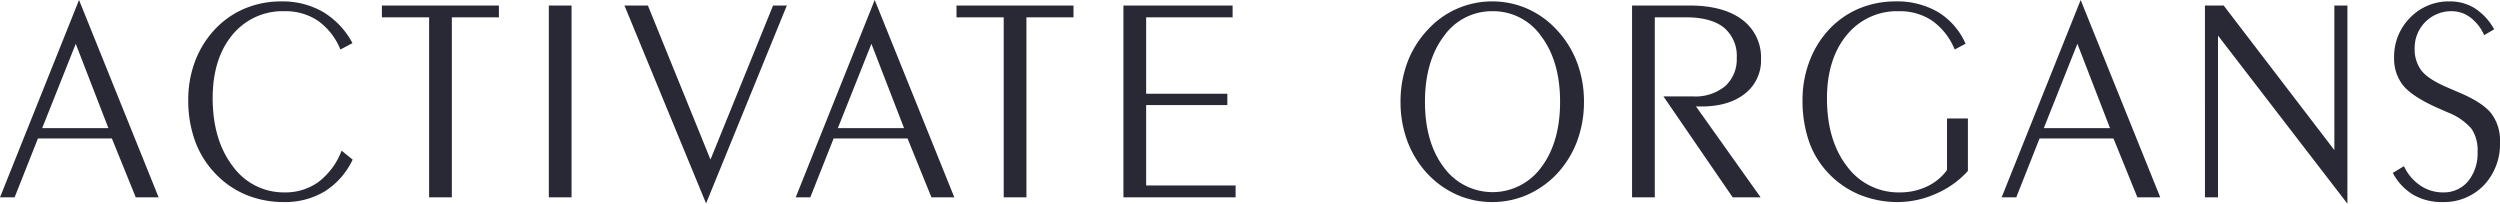
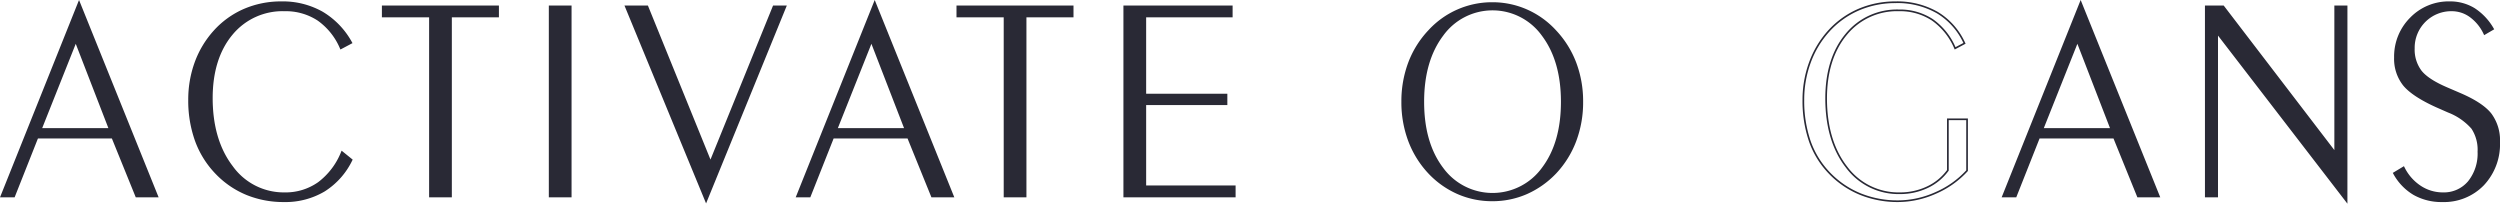
<svg xmlns="http://www.w3.org/2000/svg" viewBox="0 0 535.334 43.613">
  <defs>
    <style>.a{fill:#292935}</style>
  </defs>
  <path class="a" d="M8 29.473L3.006 42.08H.266L16.923.482 33.7 42.08h-4.5l-5.121-12.607zm.762-1.858H23.47L16.223 8.887z" />
  <path class="a" d="M33.969 42.26h-4.895l-.046-.113-5.07-12.494H8.122L3.128 42.26H0l.1-.247L16.922 0l.168.415zm-4.653-.36h4.12L16.924.964.531 41.9h2.353l4.994-12.607H24.2l.046.112zm-5.584-14.1H8.5l.1-.247L16.225 8.4l.166.427zm-14.7-.36h14.18L16.221 9.379zm66.262 6.783a15.894 15.894 0 01-5.861 6.608 16.235 16.235 0 01-8.664 2.254 20.669 20.669 0 01-7.933-1.508 19.069 19.069 0 01-6.5-4.43 19.744 19.744 0 01-4.385-6.974 25.26 25.26 0 01-1.462-8.8 23.027 23.027 0 011.386-8.024 20.322 20.322 0 014.035-6.684 18.473 18.473 0 016.41-4.6A19.8 19.8 0 0160.251.482a17.146 17.146 0 018.77 2.193 16.943 16.943 0 016.212 6.486l-2.253 1.188a14.076 14.076 0 00-4.857-6.091 12.536 12.536 0 00-7.172-2.04 13.988 13.988 0 00-11.328 5.131q-4.263 5.132-4.263 13.658 0 9.043 4.355 14.708a13.549 13.549 0 0011.236 5.664 12.194 12.194 0 007.294-2.238 15.188 15.188 0 004.979-6.593z" />
  <path class="a" d="M60.769 43.265a20.949 20.949 0 01-8-1.521 19.349 19.349 0 01-6.563-4.472 20.009 20.009 0 01-4.425-7.037 25.544 25.544 0 01-1.472-8.863 23.307 23.307 0 011.4-8.086 20.6 20.6 0 014.071-6.743A18.727 18.727 0 0152.247 1.9a20.074 20.074 0 018-1.6 17.4 17.4 0 018.86 2.217 17.2 17.2 0 016.283 6.556l.091.161L72.9 10.6l-.08-.174a13.966 13.966 0 00-4.794-6.016 12.42 12.42 0 00-7.075-2.01 13.874 13.874 0 00-11.189 5.064c-2.8 3.372-4.222 7.929-4.222 13.543 0 5.961 1.453 10.873 4.317 14.6A13.433 13.433 0 0060.951 41.2a12.071 12.071 0 007.19-2.2 15.078 15.078 0 004.918-6.517l.092-.219 2.369 1.916-.066.129a16.151 16.151 0 01-5.928 6.681 16.477 16.477 0 01-8.757 2.275zM60.251.662a19.722 19.722 0 00-7.861 1.569 18.38 18.38 0 00-6.349 4.554 20.208 20.208 0 00-4 6.626 22.95 22.95 0 00-1.375 7.961 25.178 25.178 0 001.451 8.739 19.635 19.635 0 004.345 6.91 18.961 18.961 0 006.441 4.39 20.6 20.6 0 007.865 1.494 16.126 16.126 0 008.57-2.227 15.73 15.73 0 005.728-6.407L73.3 32.837a15.3 15.3 0 01-4.945 6.45 12.423 12.423 0 01-7.4 2.272 13.778 13.778 0 01-11.379-5.734c-2.914-3.79-4.391-8.776-4.391-14.818 0-5.7 1.448-10.334 4.3-13.773a14.221 14.221 0 0111.467-5.2 12.775 12.775 0 017.273 2.071 14.221 14.221 0 014.84 5.992l1.92-1.012a16.787 16.787 0 00-6.053-6.255A17.067 17.067 0 0060.251.662zM92.067 42.08V3.528h-10.11V1.365h24.7v2.163H96.574V42.08z" />
  <path class="a" d="M96.754 42.26h-4.866V3.708H81.777V1.186h25.056v2.522H96.754zm-4.507-.36H96.4V3.348h10.079v-1.8H82.137v1.8h10.11zm29.963.18h-4.51V1.365h4.507z" />
  <path class="a" d="M122.39 42.26h-4.867V1.186h4.867zm-4.507-.36h4.147V1.545h-4.147zm33.31 1.185l-17.205-41.72h4.628l13.522 33.285 13.52-33.285h2.558z" />
  <path class="a" d="M151.194 43.559L133.72 1.186h5.017l.046.112 13.355 32.874 13.4-32.986h2.946l-.1.247zM134.257 1.545l16.935 41.066 16.756-41.066h-2.169l-13.641 33.582-.167-.41L138.5 1.545zm44.127 27.928L173.39 42.08h-2.741L187.307.482l16.779 41.6h-4.507l-5.116-12.607zm.762-1.858h14.708l-7.248-18.728z" />
  <path class="a" d="M204.353 42.26h-4.9l-.046-.113-5.07-12.494h-15.831l-4.994 12.607h-3.128l.1-.247L187.306 0l.168.415zm-4.653-.36h4.119L187.308.964 170.915 41.9h2.353l4.994-12.607h16.322l.046.112zm-5.584-14.1H178.88l.1-.247L186.608 8.4l.166.427zm-14.705-.36h14.18L186.6 9.379zm35.696 14.64V3.528H205V1.365h24.7v2.163h-10.086V42.08z" />
  <path class="a" d="M219.794 42.26h-4.866V3.708h-10.111V1.186h25.056v2.522h-10.079zm-4.507-.36h4.148V3.348h10.079v-1.8h-24.337v1.8h10.11zm29.962-2.013H264.4v2.193h-23.658V1.365h23.022v2.163h-18.515v16.718h17.388v2.07h-17.388z" />
  <path class="a" d="M264.583 42.26h-24.02V1.186h23.38v2.522h-18.514v16.358h17.387V22.5h-17.387v17.208h19.154zm-23.661-.36h23.3v-1.833h-19.153V22.136h17.388v-1.71h-17.388V3.348h18.515v-1.8h-22.662zm78.618 1.185a18.434 18.434 0 01-7.43-1.523 19.186 19.186 0 01-6.3-4.476 20.785 20.785 0 01-4.264-6.9 23.606 23.606 0 01-1.462-8.389 23.611 23.611 0 011.462-8.39 20.657 20.657 0 014.324-6.928 18.461 18.461 0 0113.673-6 18.313 18.313 0 017.415 1.538 18.59 18.59 0 016.228 4.461 20.857 20.857 0 014.339 6.928A23.4 23.4 0 01339 21.8a23.606 23.606 0 01-1.462 8.389 20.783 20.783 0 01-4.263 6.9 19.583 19.583 0 01-6.319 4.476 18.325 18.325 0 01-7.416 1.52zM334.249 21.8q0-8.74-4.081-14.161a13.011 13.011 0 00-21.134 0q-4.082 5.421-4.08 14.161 0 8.771 4.08 14.145a13.075 13.075 0 0021.134 0q4.082-5.376 4.081-14.145z" />
-   <path class="a" d="M319.54 43.265a18.7 18.7 0 01-7.5-1.538 19.435 19.435 0 01-6.363-4.518 21.07 21.07 0 01-4.3-6.957A23.9 23.9 0 01299.9 21.8a23.9 23.9 0 011.474-8.453 20.918 20.918 0 014.361-6.988A18.643 18.643 0 01319.54.3a18.589 18.589 0 017.487 1.553 18.839 18.839 0 016.287 4.5 21.117 21.117 0 014.376 6.986 23.687 23.687 0 011.489 8.454 23.9 23.9 0 01-1.474 8.453 21.052 21.052 0 01-4.3 6.956 19.851 19.851 0 01-6.379 4.519 18.6 18.6 0 01-7.486 1.544zm0-42.6A18.279 18.279 0 00306 6.6a20.554 20.554 0 00-4.288 6.869 23.554 23.554 0 00-1.45 8.326 23.554 23.554 0 001.45 8.326 20.733 20.733 0 004.227 6.838 19.1 19.1 0 006.244 4.434 18.668 18.668 0 0014.7 0 19.488 19.488 0 006.262-4.436 20.72 20.72 0 004.224-6.836 23.554 23.554 0 001.45-8.326 23.337 23.337 0 00-1.465-8.326 20.759 20.759 0 00-4.3-6.869 18.513 18.513 0 00-6.169-4.419A18.212 18.212 0 00319.54.662zm.06 40.835a12.908 12.908 0 01-10.711-5.447c-2.732-3.6-4.117-8.393-4.117-14.253 0-5.84 1.385-10.641 4.117-14.269a13.19 13.19 0 0121.421 0c2.732 3.629 4.117 8.429 4.117 14.269 0 5.86-1.385 10.655-4.117 14.253A12.91 12.91 0 01319.6 41.5zm0-39.1a12.532 12.532 0 00-10.424 5.349c-2.684 3.564-4.044 8.292-4.044 14.052 0 5.78 1.36 10.5 4.044 14.036a12.893 12.893 0 0020.846 0c2.684-3.534 4.045-8.257 4.045-14.036 0-5.76-1.361-10.487-4.045-14.052A12.53 12.53 0 00319.6 2.4zm34.562 39.68h-4.507V1.365h12.181q7.125 0 11.1 2.985a9.838 9.838 0 013.973 8.344 8.758 8.758 0 01-3.395 7.232q-3.4 2.7-9.181 2.7c-.427 0-.746 0-.959-.015s-.411-.025-.594-.046l13.886 19.52h-5.542l-14.587-21.261h6.029a10.113 10.113 0 006.974-2.253 7.858 7.858 0 002.527-6.182 7.977 7.977 0 00-2.8-6.608q-2.8-2.253-8.252-2.253h-6.852z" />
-   <path class="a" d="M377.015 42.26h-5.986L356.2 20.644h6.371a9.981 9.981 0 006.854-2.207 7.719 7.719 0 002.468-6.048 7.84 7.84 0 00-2.735-6.468c-1.826-1.469-4.564-2.213-8.139-2.213h-6.672V42.26h-4.866V1.186h12.36c4.768 0 8.539 1.016 11.208 3.02a10.051 10.051 0 014.045 8.488 8.964 8.964 0 01-3.464 7.373c-2.285 1.814-5.411 2.734-9.292 2.734-.431 0-.753 0-.968-.016q-.108 0-.213-.012zm-5.8-.36h5.1L362.4 22.336l.4.045q.267.03.582.045c.211.011.527.015.95.015 3.8 0 6.849-.894 9.069-2.656a8.625 8.625 0 003.327-7.091 9.7 9.7 0 00-3.9-8.2c-2.6-1.957-6.3-2.949-10.991-2.949h-12V41.9h4.147V3.348h7.032c3.659 0 6.473.771 8.364 2.293a8.181 8.181 0 012.869 6.748 8.064 8.064 0 01-2.589 6.311 10.33 10.33 0 01-7.094 2.3h-5.687zm49.999-16.356v10.994a19.44 19.44 0 01-6.7 4.765 19.763 19.763 0 01-8.071 1.782 21.192 21.192 0 01-8.085-1.523 19.2 19.2 0 01-6.592-4.476 18.675 18.675 0 01-4.218-6.822 26.451 26.451 0 01-1.386-8.892 23 23 0 011.4-8.008 20.344 20.344 0 014.02-6.7 18.473 18.473 0 016.41-4.6 19.8 19.8 0 017.935-1.582 17.14 17.14 0 018.953 2.238 14.728 14.728 0 015.786 6.563l-2.01 1.066a14.083 14.083 0 00-4.856-6.091 12.539 12.539 0 00-7.172-2.04 13.967 13.967 0 00-11.314 5.162q-4.278 5.161-4.278 13.688 0 9.105 4.369 14.708a13.786 13.786 0 0011.405 5.6 13.535 13.535 0 005.908-1.294 11.342 11.342 0 004.385-3.608v-10.93z" />
  <path class="a" d="M406.444 43.265a21.473 21.473 0 01-8.153-1.536 19.476 19.476 0 01-6.653-4.518 18.935 18.935 0 01-4.258-6.886 26.749 26.749 0 01-1.4-8.953 23.254 23.254 0 011.42-8.072 20.618 20.618 0 014.054-6.759 18.74 18.74 0 016.469-4.641 20.074 20.074 0 018-1.6 17.393 17.393 0 019.045 2.264 14.972 14.972 0 015.857 6.64l.073.155-2.327 1.241-.079-.174a13.966 13.966 0 00-4.792-6.019 12.42 12.42 0 00-7.073-2.007 13.853 13.853 0 00-11.174 5.1c-2.811 3.392-4.237 7.959-4.237 13.574 0 6 1.457 10.913 4.331 14.6A13.671 13.671 0 00406.81 41.2a13.422 13.422 0 005.831-1.276 11.2 11.2 0 004.282-3.505V25.364h4.471v11.242l-.046.052a19.746 19.746 0 01-6.76 4.81 20.048 20.048 0 01-8.144 1.797zm-.517-42.6a19.73 19.73 0 00-7.862 1.569 18.376 18.376 0 00-6.348 4.554 20.256 20.256 0 00-3.984 6.641 22.928 22.928 0 00-1.39 7.946 26.419 26.419 0 001.375 8.832 18.589 18.589 0 004.178 6.757 19.108 19.108 0 006.532 4.435 21.11 21.11 0 008.016 1.509 19.669 19.669 0 008-1.766 19.373 19.373 0 006.593-4.67V25.724h-3.752v10.811l-.034.047a11.566 11.566 0 01-4.453 3.666 13.773 13.773 0 01-5.985 1.311 14.013 14.013 0 01-11.546-5.672c-2.925-3.75-4.408-8.735-4.408-14.819 0-5.7 1.454-10.345 4.32-13.8a14.194 14.194 0 0111.451-5.227 12.771 12.771 0 017.27 2.068 14.217 14.217 0 014.84 5.991l1.69-.9a14.568 14.568 0 00-5.642-6.33 17.034 17.034 0 00-8.861-2.208zm30.69 28.808l-4.994 12.607h-2.74L445.54.482l16.779 41.6h-4.506L452.7 29.473zm.762-1.858h14.708L444.84 8.887z" />
  <path class="a" d="M462.586 42.26h-4.9l-.045-.113-5.071-12.494h-15.831l-4.994 12.607h-3.128l.1-.247L445.539 0l.168.415zm-4.652-.36h4.119L445.541.964 429.148 41.9h2.352l5-12.607h16.322l.046.112zm-5.584-14.1h-15.237l.1-.247L444.842 8.4l.166.427zm-14.705-.36h14.179l-6.986-18.061zm37.124-20.35v34.99h-2.436V1.365h3.745l23.966 31.305V1.365h2.436v41.72z" />
  <path class="a" d="M502.66 43.613L474.948 7.619V42.26h-2.795V1.186h4.014l.054.07 23.643 30.883V1.186h2.8zM474.589 6.562L502.3 42.556V1.545h-2.077V33.2L475.989 1.545h-3.476V41.9h2.076zm38.031 30.524l2.07-1.249a10.2 10.2 0 003.548 4.081 8.714 8.714 0 004.858 1.461 6.912 6.912 0 005.526-2.436 9.582 9.582 0 002.086-6.455 8.338 8.338 0 00-1.34-5.025 12.912 12.912 0 00-5.085-3.533l-2.558-1.13q-5.117-2.314-7-4.629a8.946 8.946 0 01-1.888-5.847 11.528 11.528 0 013.38-8.42 11.26 11.26 0 018.34-3.422A9.813 9.813 0 01529.81 1.9a12.4 12.4 0 014.035 4.309l-1.827 1.066a9.465 9.465 0 00-2.985-3.715 6.691 6.691 0 00-3.989-1.34 8.01 8.01 0 00-8.161 8.131 7.636 7.636 0 001.522 4.918q1.524 1.9 5.7 3.669l2.618 1.127q4.78 2.04 6.608 4.339a9.382 9.382 0 011.827 6.015 12.6 12.6 0 01-3.41 9.135 11.657 11.657 0 01-8.77 3.533 11.91 11.91 0 01-6.076-1.508 11.564 11.564 0 01-4.282-4.493z" />
  <path class="a" d="M522.974 43.265a12.137 12.137 0 01-6.165-1.532 11.789 11.789 0 01-4.346-4.559l-.085-.152 2.387-1.439.087.174a10.042 10.042 0 003.485 4.01A8.567 8.567 0 00523.1 41.2a6.767 6.767 0 005.389-2.373 9.449 9.449 0 002.043-6.338 8.216 8.216 0 00-1.3-4.919 12.82 12.82 0 00-5.015-3.475l-2.557-1.126c-3.422-1.548-5.8-3.122-7.071-4.679a9.164 9.164 0 01-1.928-5.961 11.751 11.751 0 013.432-8.546A11.482 11.482 0 01524.557.3a10.034 10.034 0 015.343 1.445 12.639 12.639 0 014.1 4.37l.094.156-2.154 1.256-.084-.177a9.32 9.32 0 00-2.928-3.65 6.54 6.54 0 00-3.884-1.3 7.828 7.828 0 00-7.981 7.951 7.5 7.5 0 001.483 4.806c.992 1.24 2.885 2.456 5.625 3.616l2.619 1.127c3.2 1.366 5.447 2.844 6.678 4.393a9.6 9.6 0 011.866 6.126 12.829 12.829 0 01-3.461 9.26 11.878 11.878 0 01-8.899 3.586zm-10.111-6.116a11.378 11.378 0 004.125 4.273 11.79 11.79 0 005.986 1.483 11.532 11.532 0 008.641-3.478 12.485 12.485 0 003.36-9.01 9.255 9.255 0 00-1.788-5.9c-1.194-1.5-3.394-2.943-6.539-4.286l-2.619-1.131c-2.794-1.183-4.734-2.435-5.764-3.723a7.841 7.841 0 01-1.562-5.03 8.191 8.191 0 018.341-8.311 6.9 6.9 0 014.1 1.374 9.61 9.61 0 012.956 3.61l1.5-.876a12.161 12.161 0 00-3.881-4.093 9.674 9.674 0 00-5.162-1.389 11.136 11.136 0 00-8.216 3.372 11.406 11.406 0 00-3.328 8.294 8.815 8.815 0 001.847 5.733c1.235 1.514 3.57 3.055 6.939 4.579l2.556 1.126a13.135 13.135 0 015.158 3.59 8.548 8.548 0 011.375 5.132 9.8 9.8 0 01-2.129 6.572 7.118 7.118 0 01-5.663 2.5 8.92 8.92 0 01-4.956-1.491 10.363 10.363 0 01-3.522-3.977z" />
</svg>